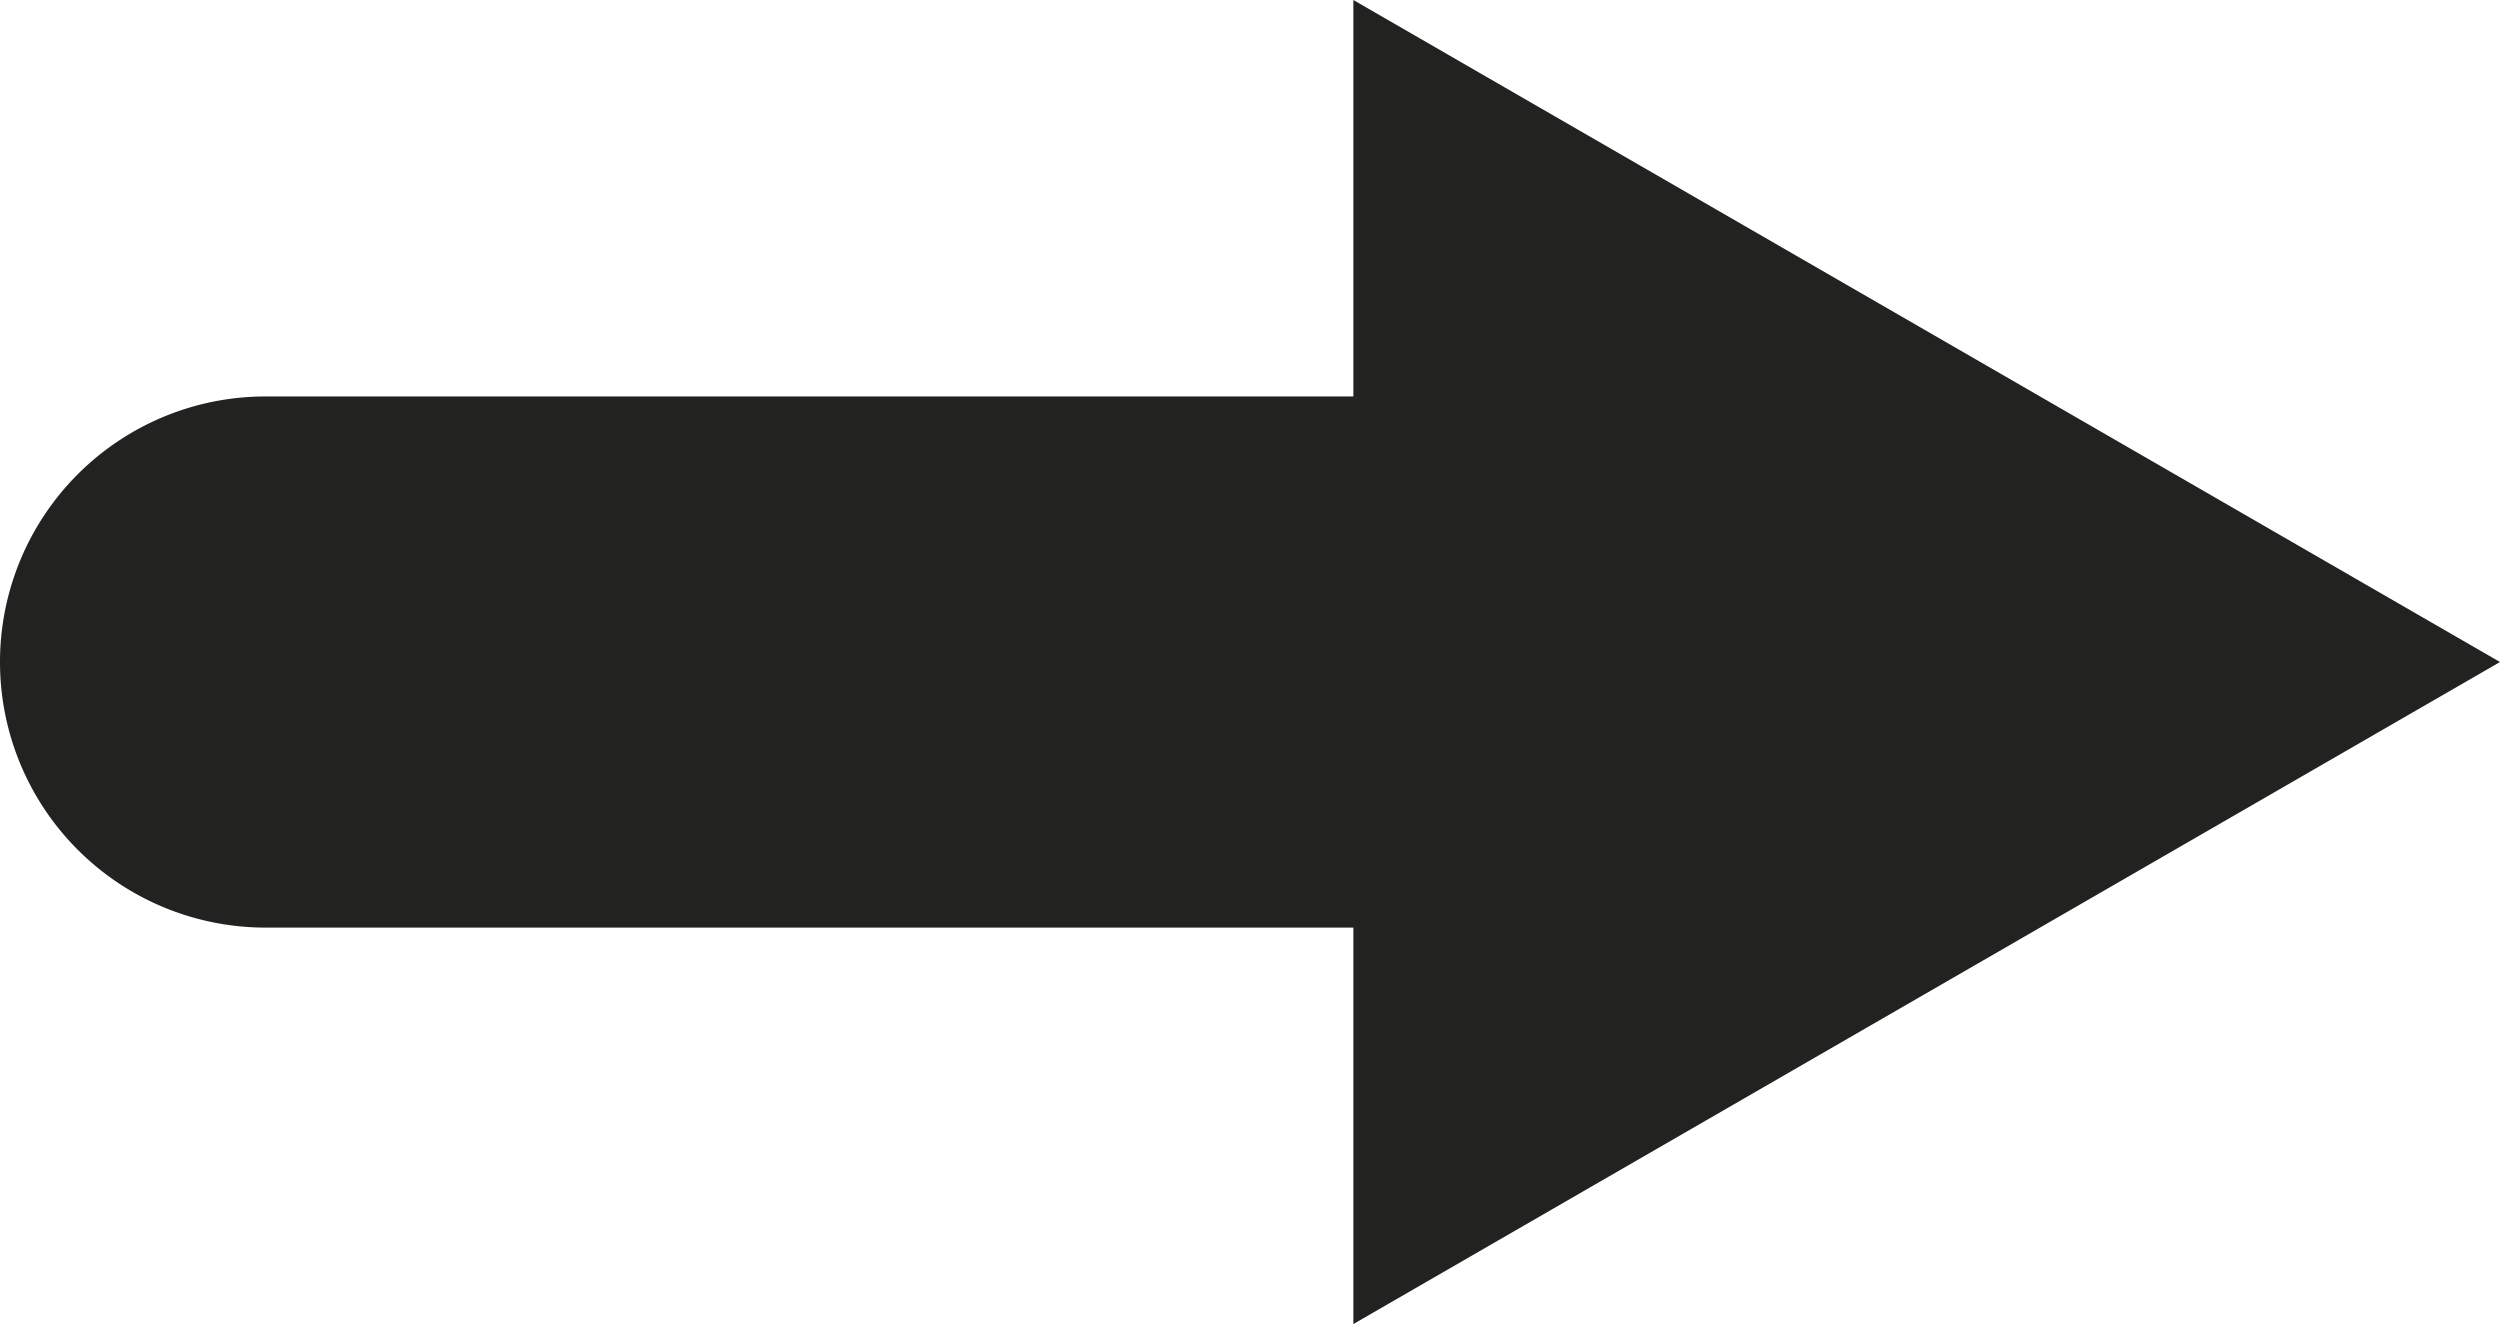
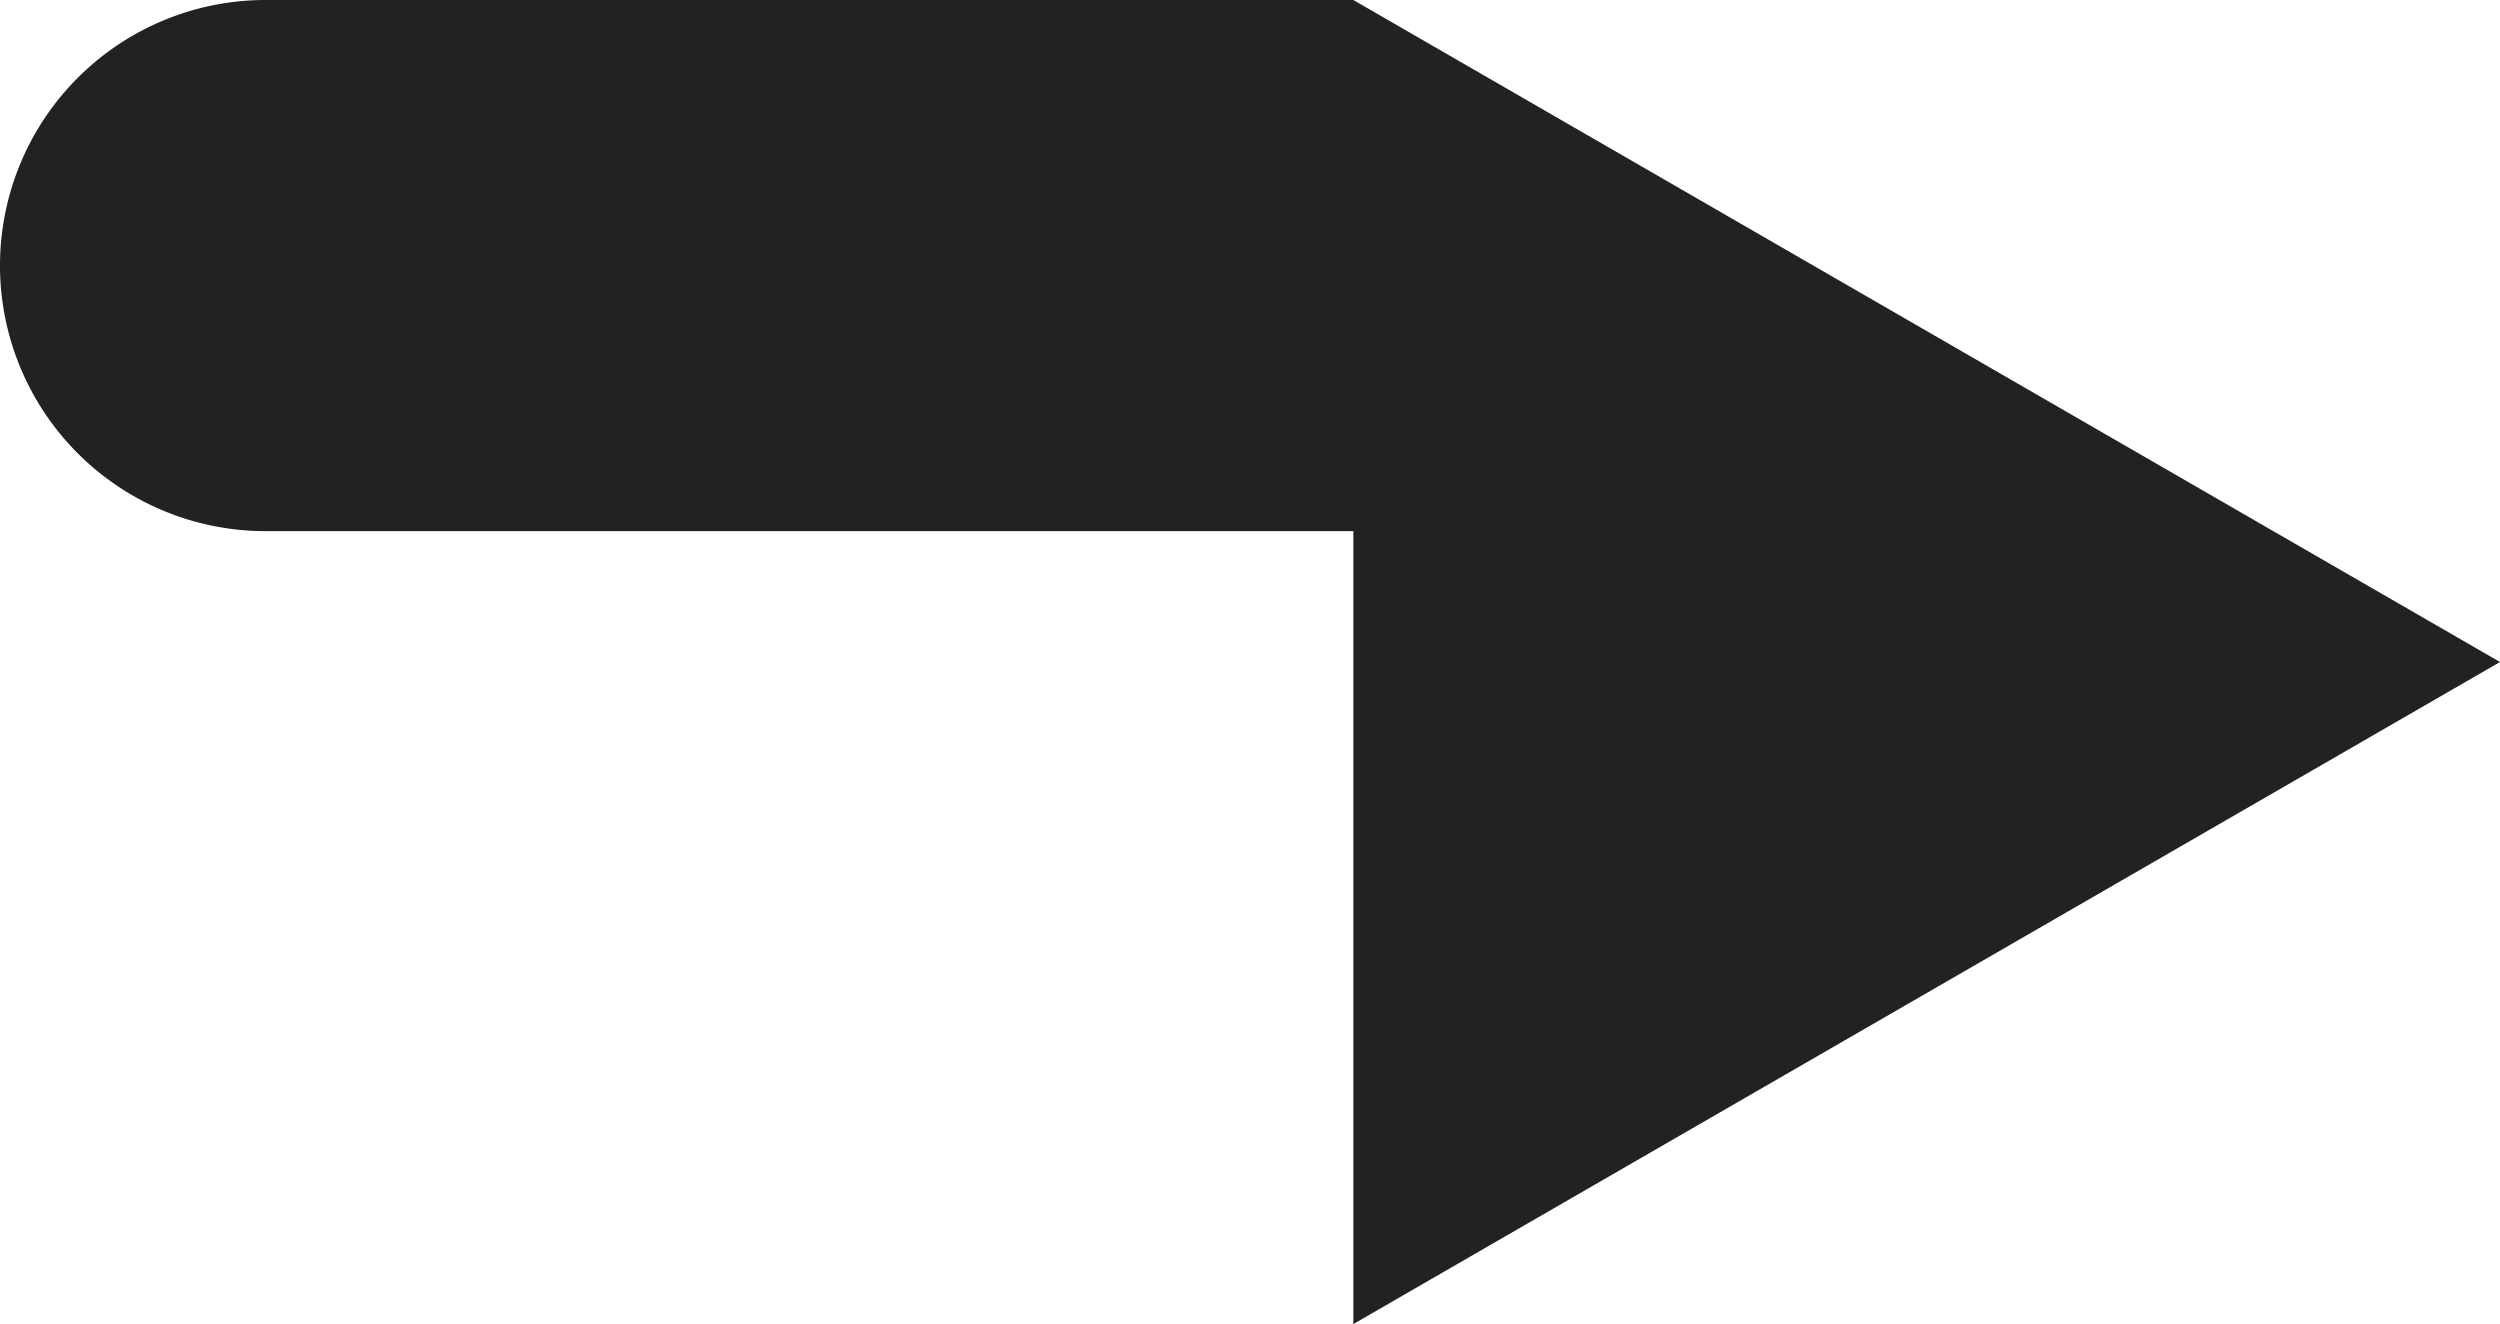
<svg xmlns="http://www.w3.org/2000/svg" viewBox="0 0 11.767 6.232">
  <defs>
    <style>.cls-1{fill:#222220;}</style>
  </defs>
  <title>rightarrow</title>
  <g id="Camada_2" data-name="Camada 2">
    <g id="Layer_2" data-name="Layer 2">
-       <path class="cls-1" d="M11.767,3.116,6.37,0V1.866H1.25a1.25,1.25,0,0,0,0,2.5H6.37V6.232Z" />
+       <path class="cls-1" d="M11.767,3.116,6.37,0H1.25a1.25,1.25,0,0,0,0,2.5H6.37V6.232Z" />
    </g>
  </g>
</svg>